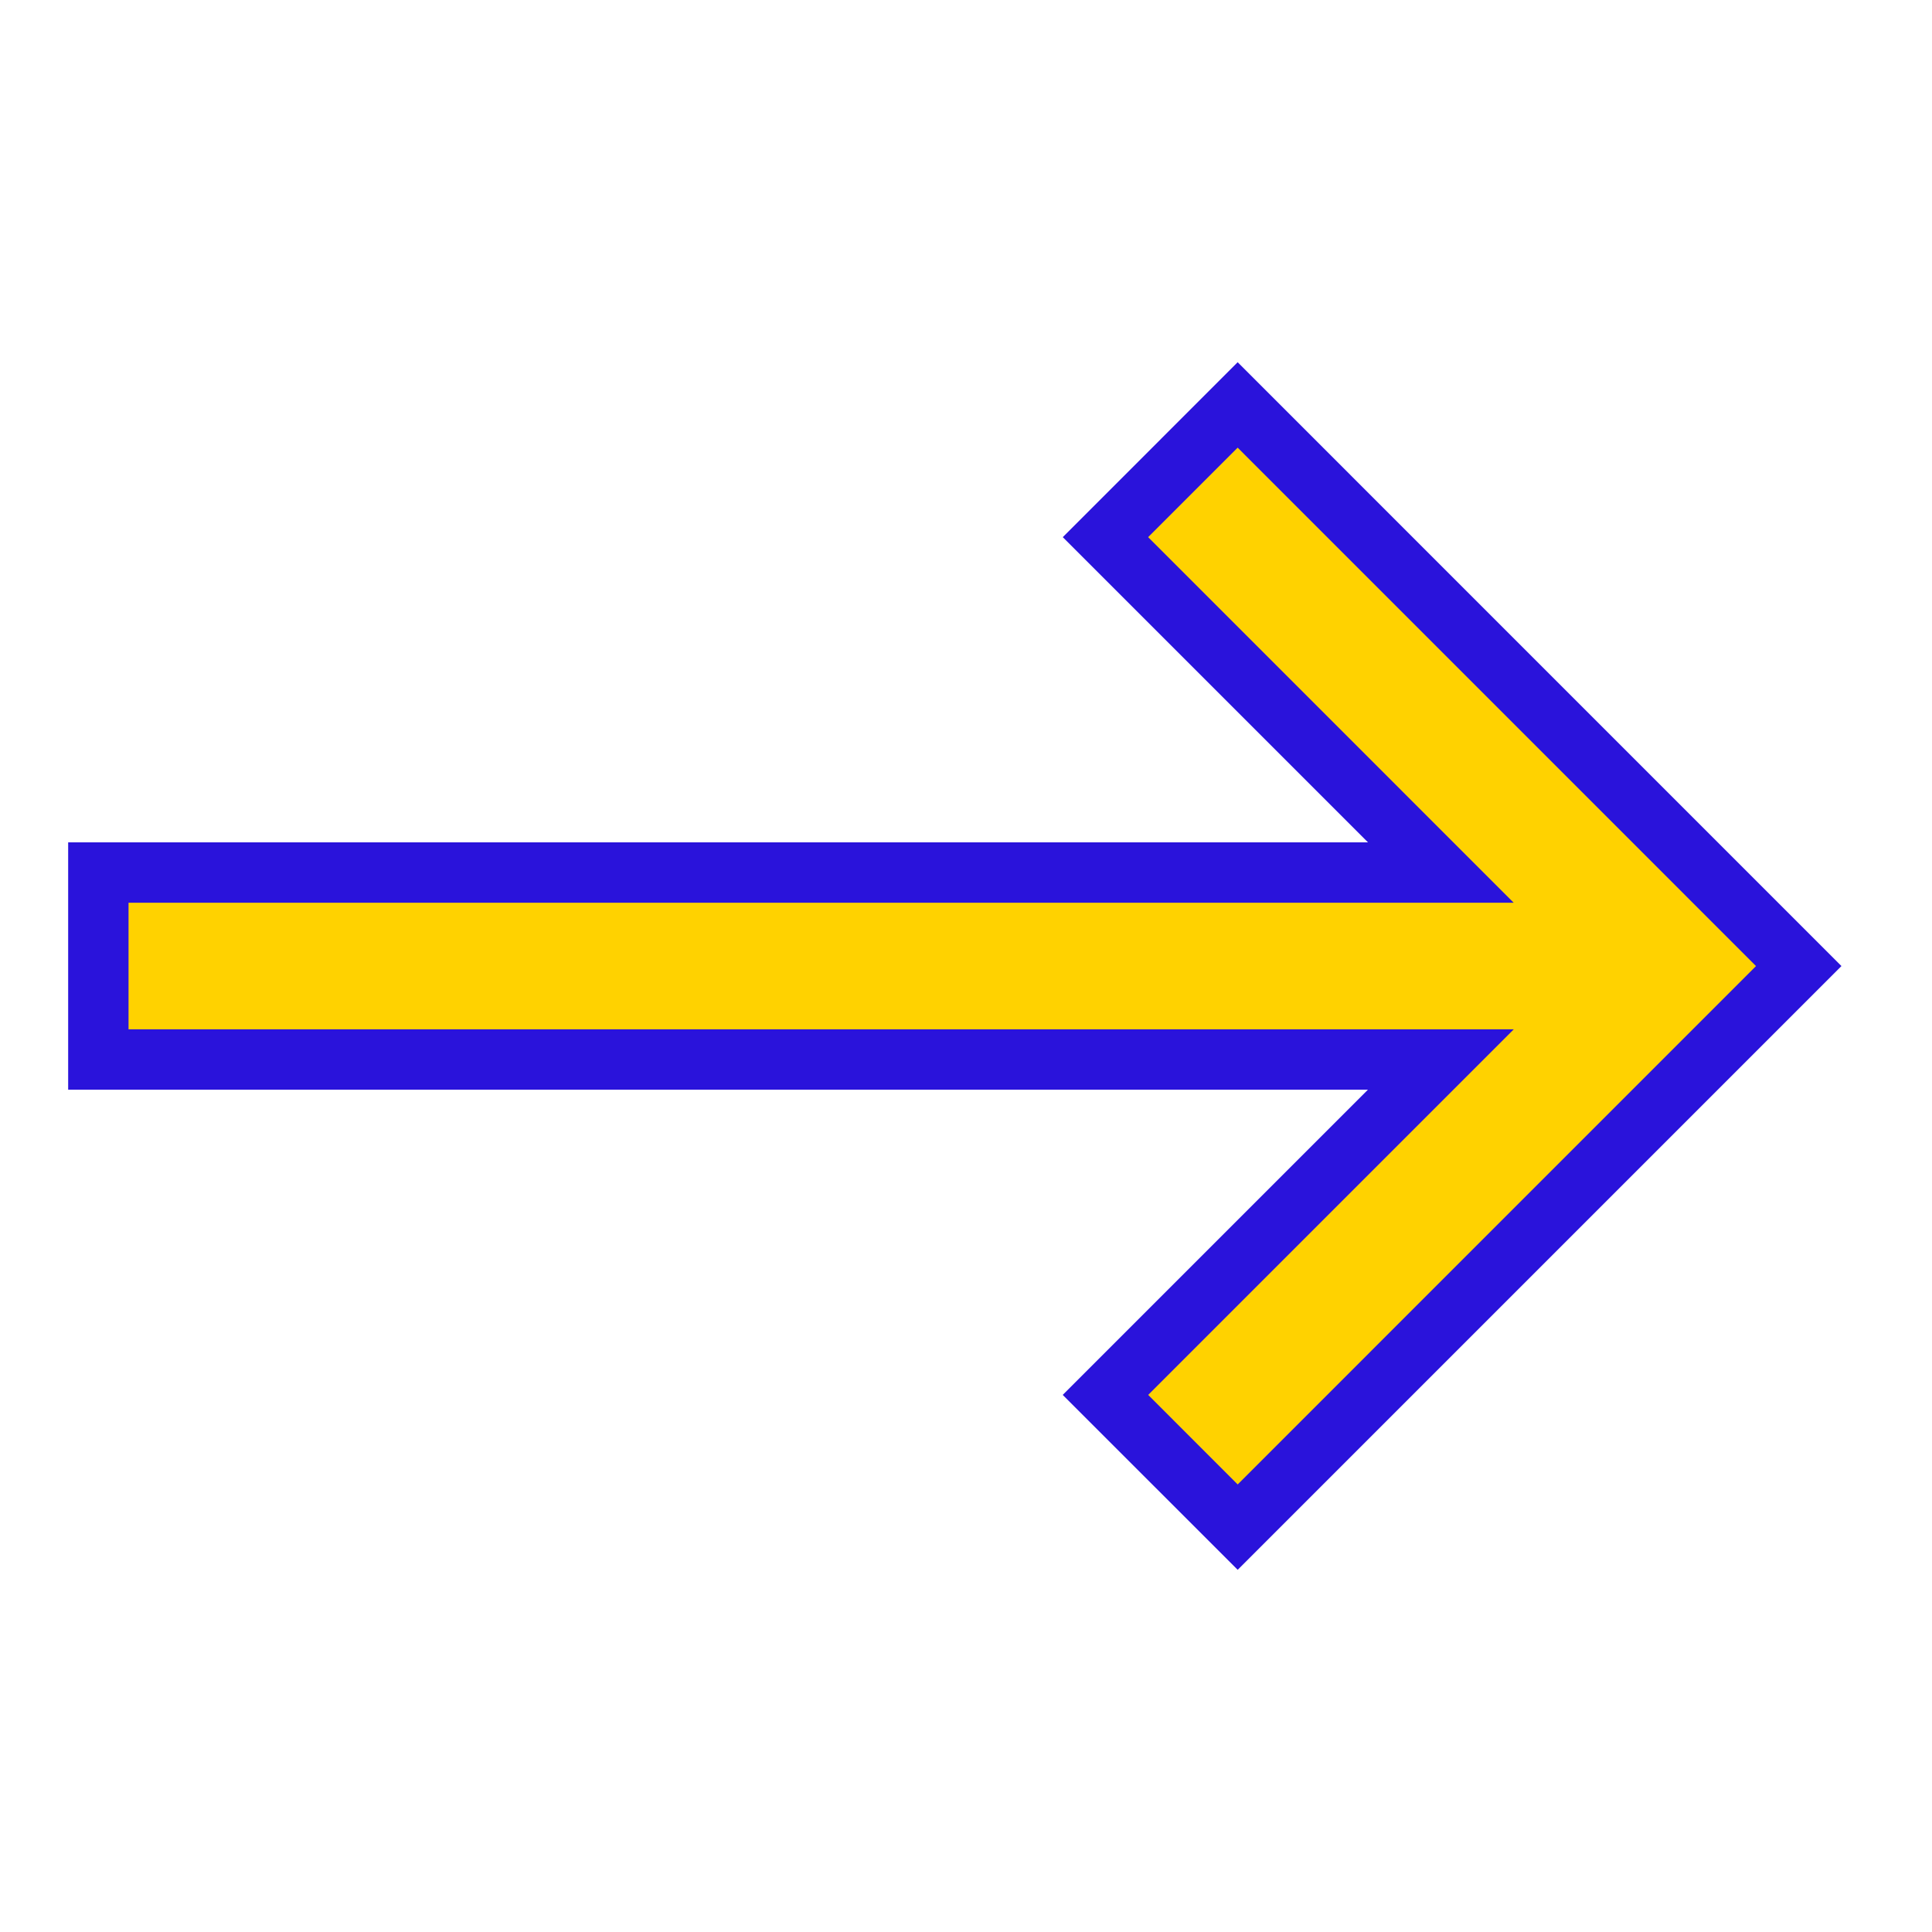
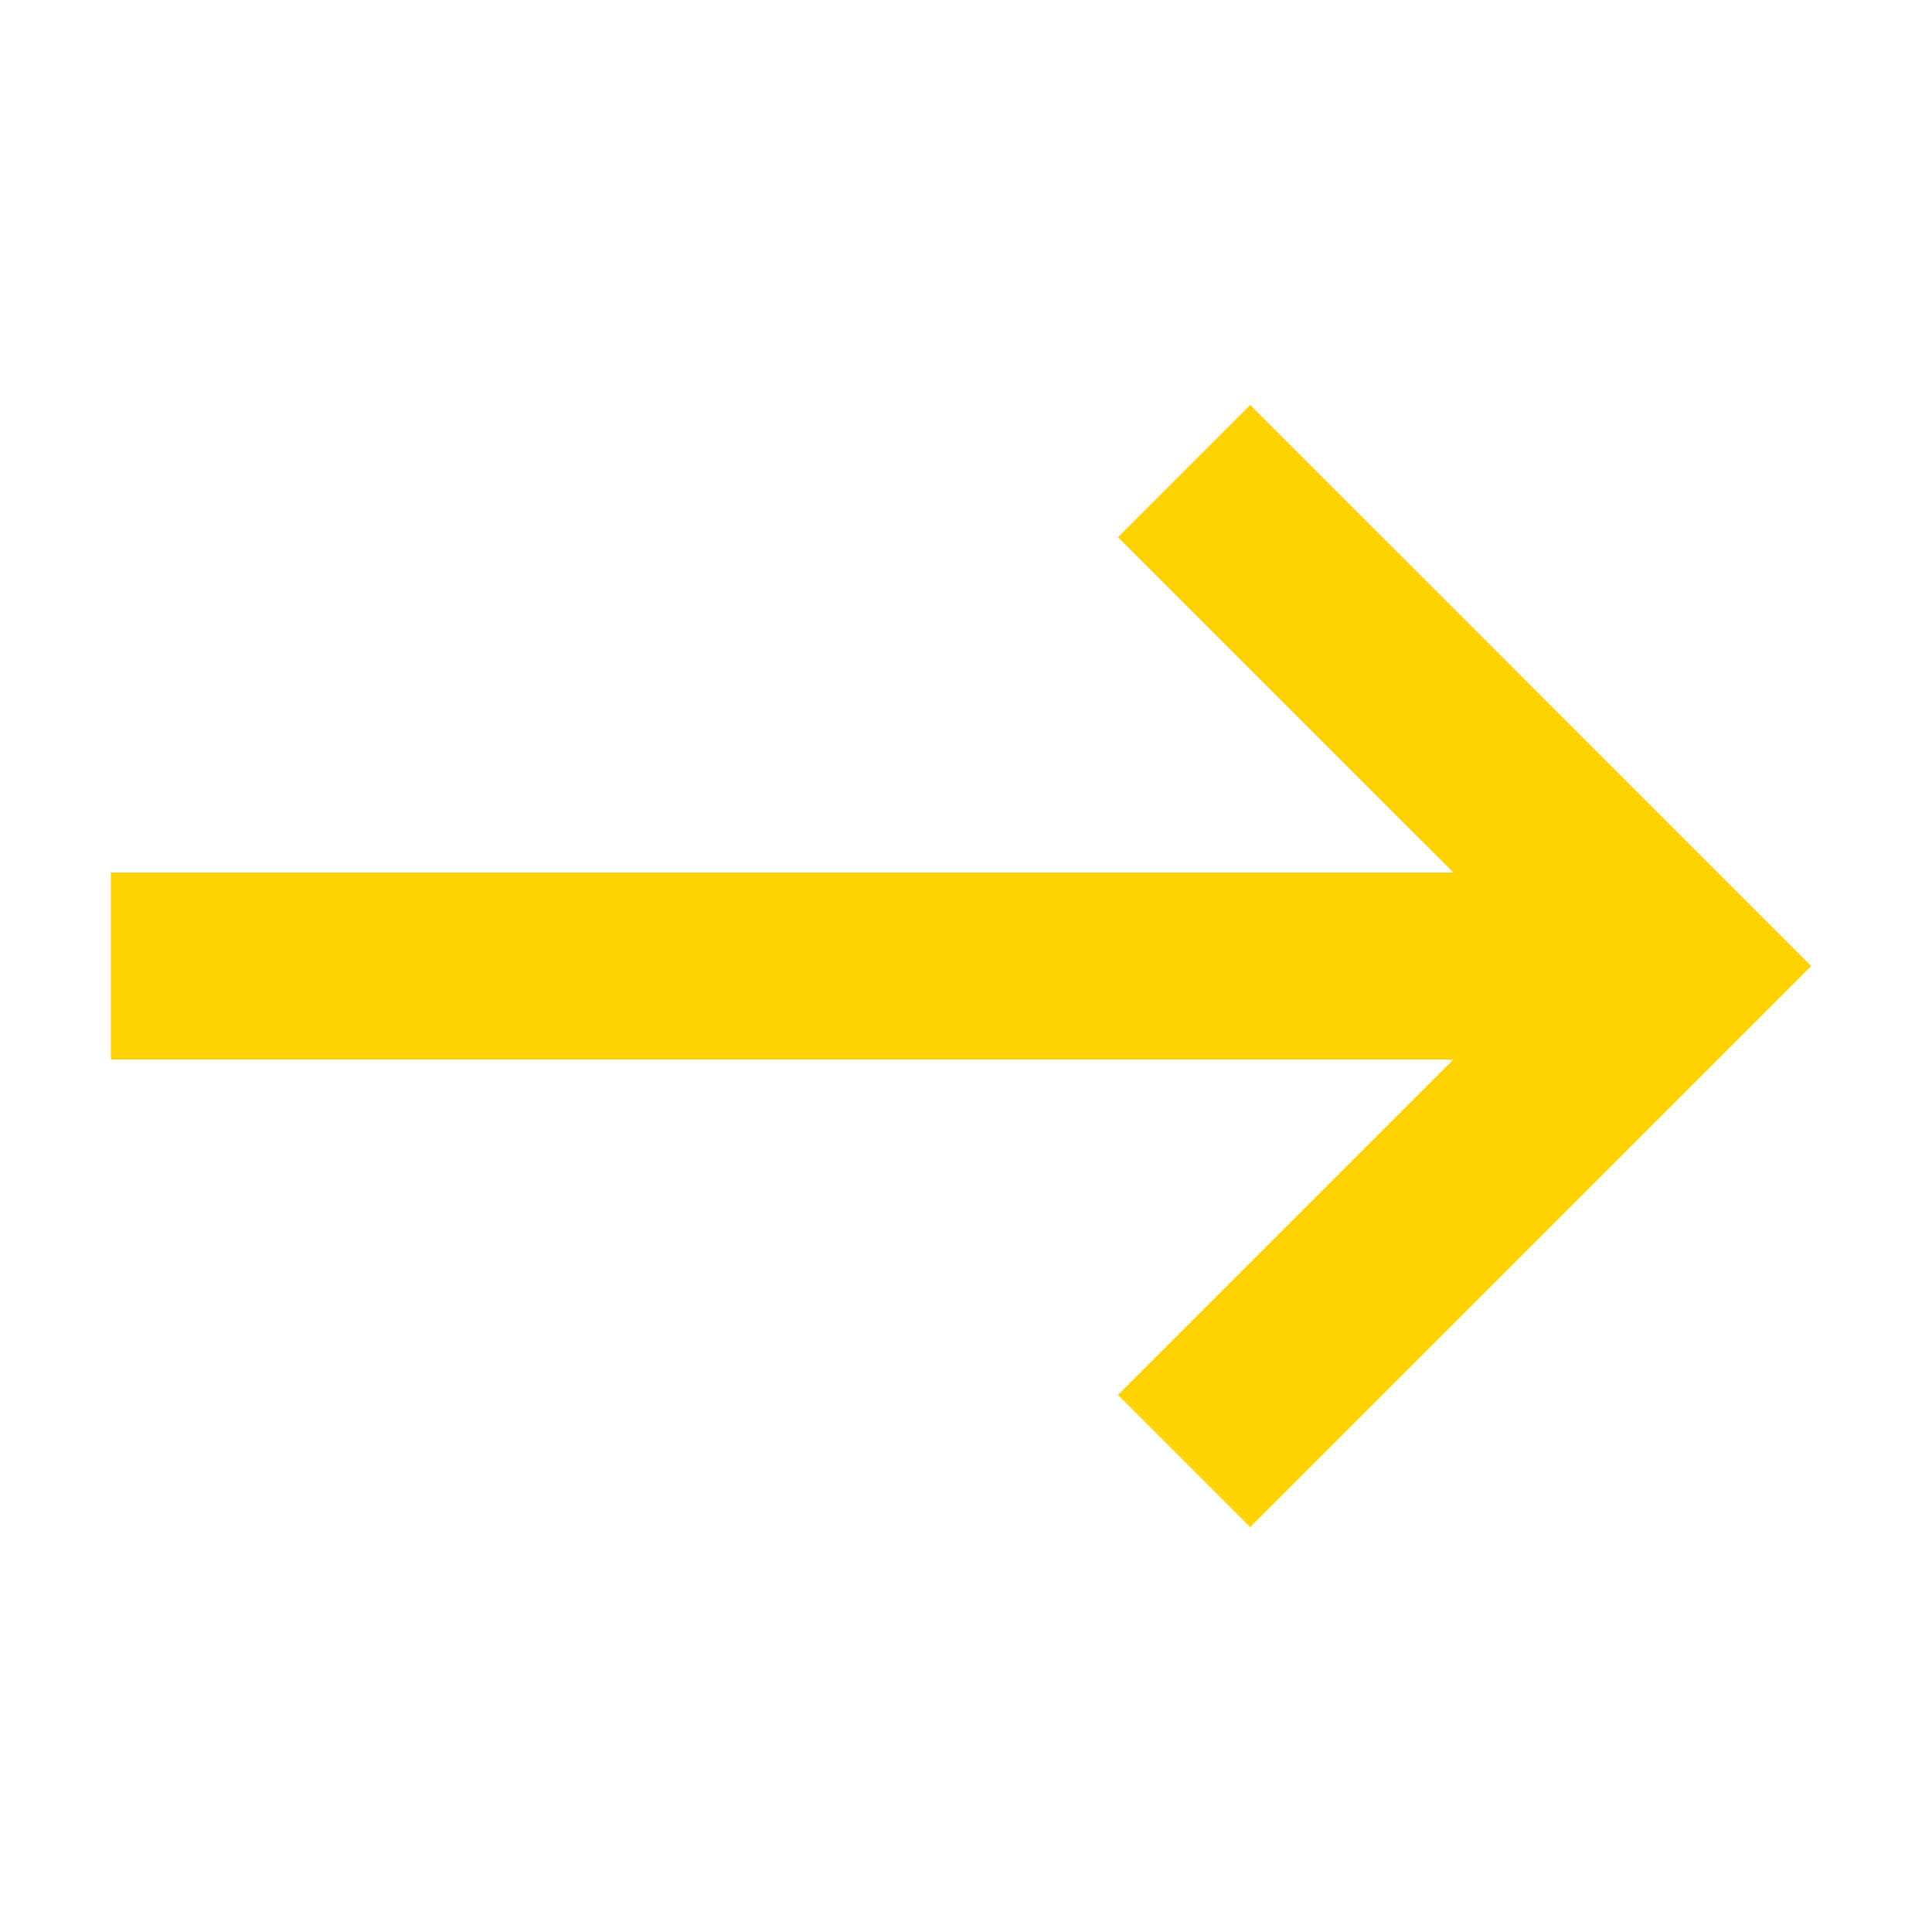
<svg xmlns="http://www.w3.org/2000/svg" width="64" height="64" viewBox="0 0 64 64">
  <g fill="none" fill-rule="evenodd">
    <path fill="#FFD200" d="M48.145 28.904H3.673v6.193h44.472L37.034 46.208l4.38 4.38L60 32.001 41.414 13.414l-4.38 4.38z" />
-     <path fill="#2A13DB" d="M40.998 12l-5.792 5.794 10.11 10.11H2.258v8.194h43.056l-10.11 10.11L41 52.002l20-20L41 12zM4.258 29.905h45.886l-12.11-12.111 2.965-2.965L58.17 32.002 41 49.174l-2.965-2.966 12.11-12.11H4.258v-4.193z" />
  </g>
</svg>